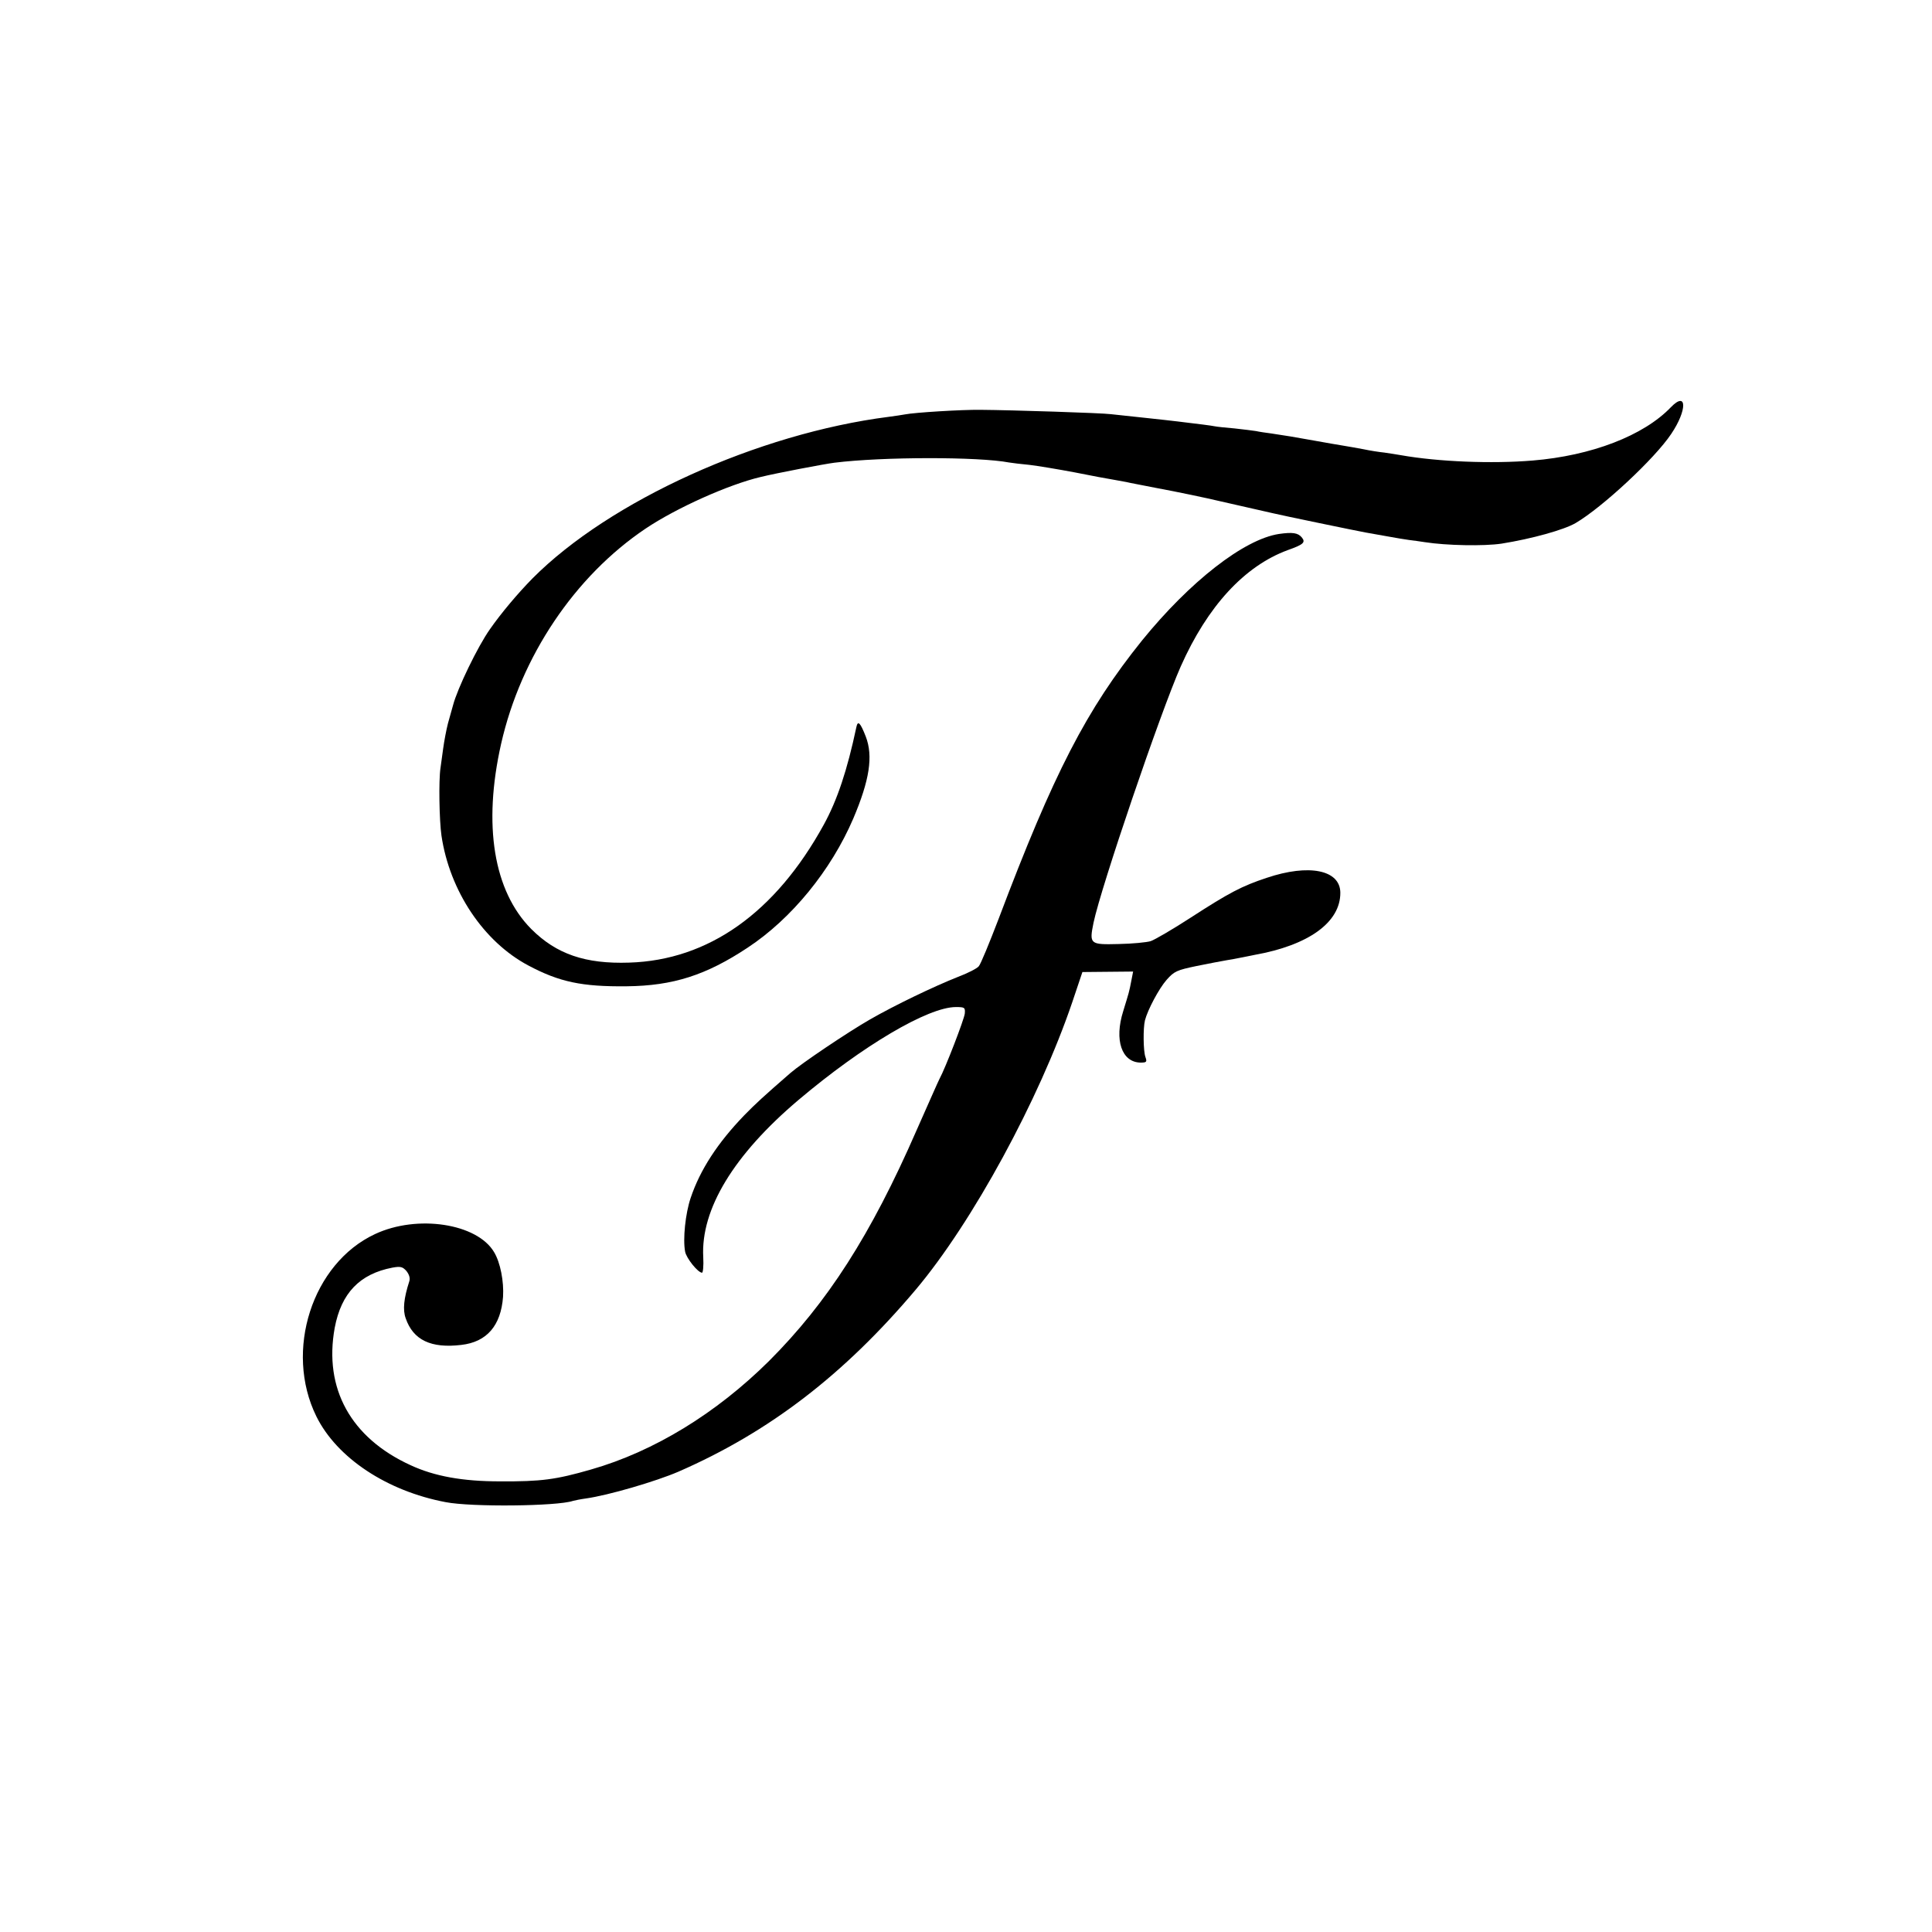
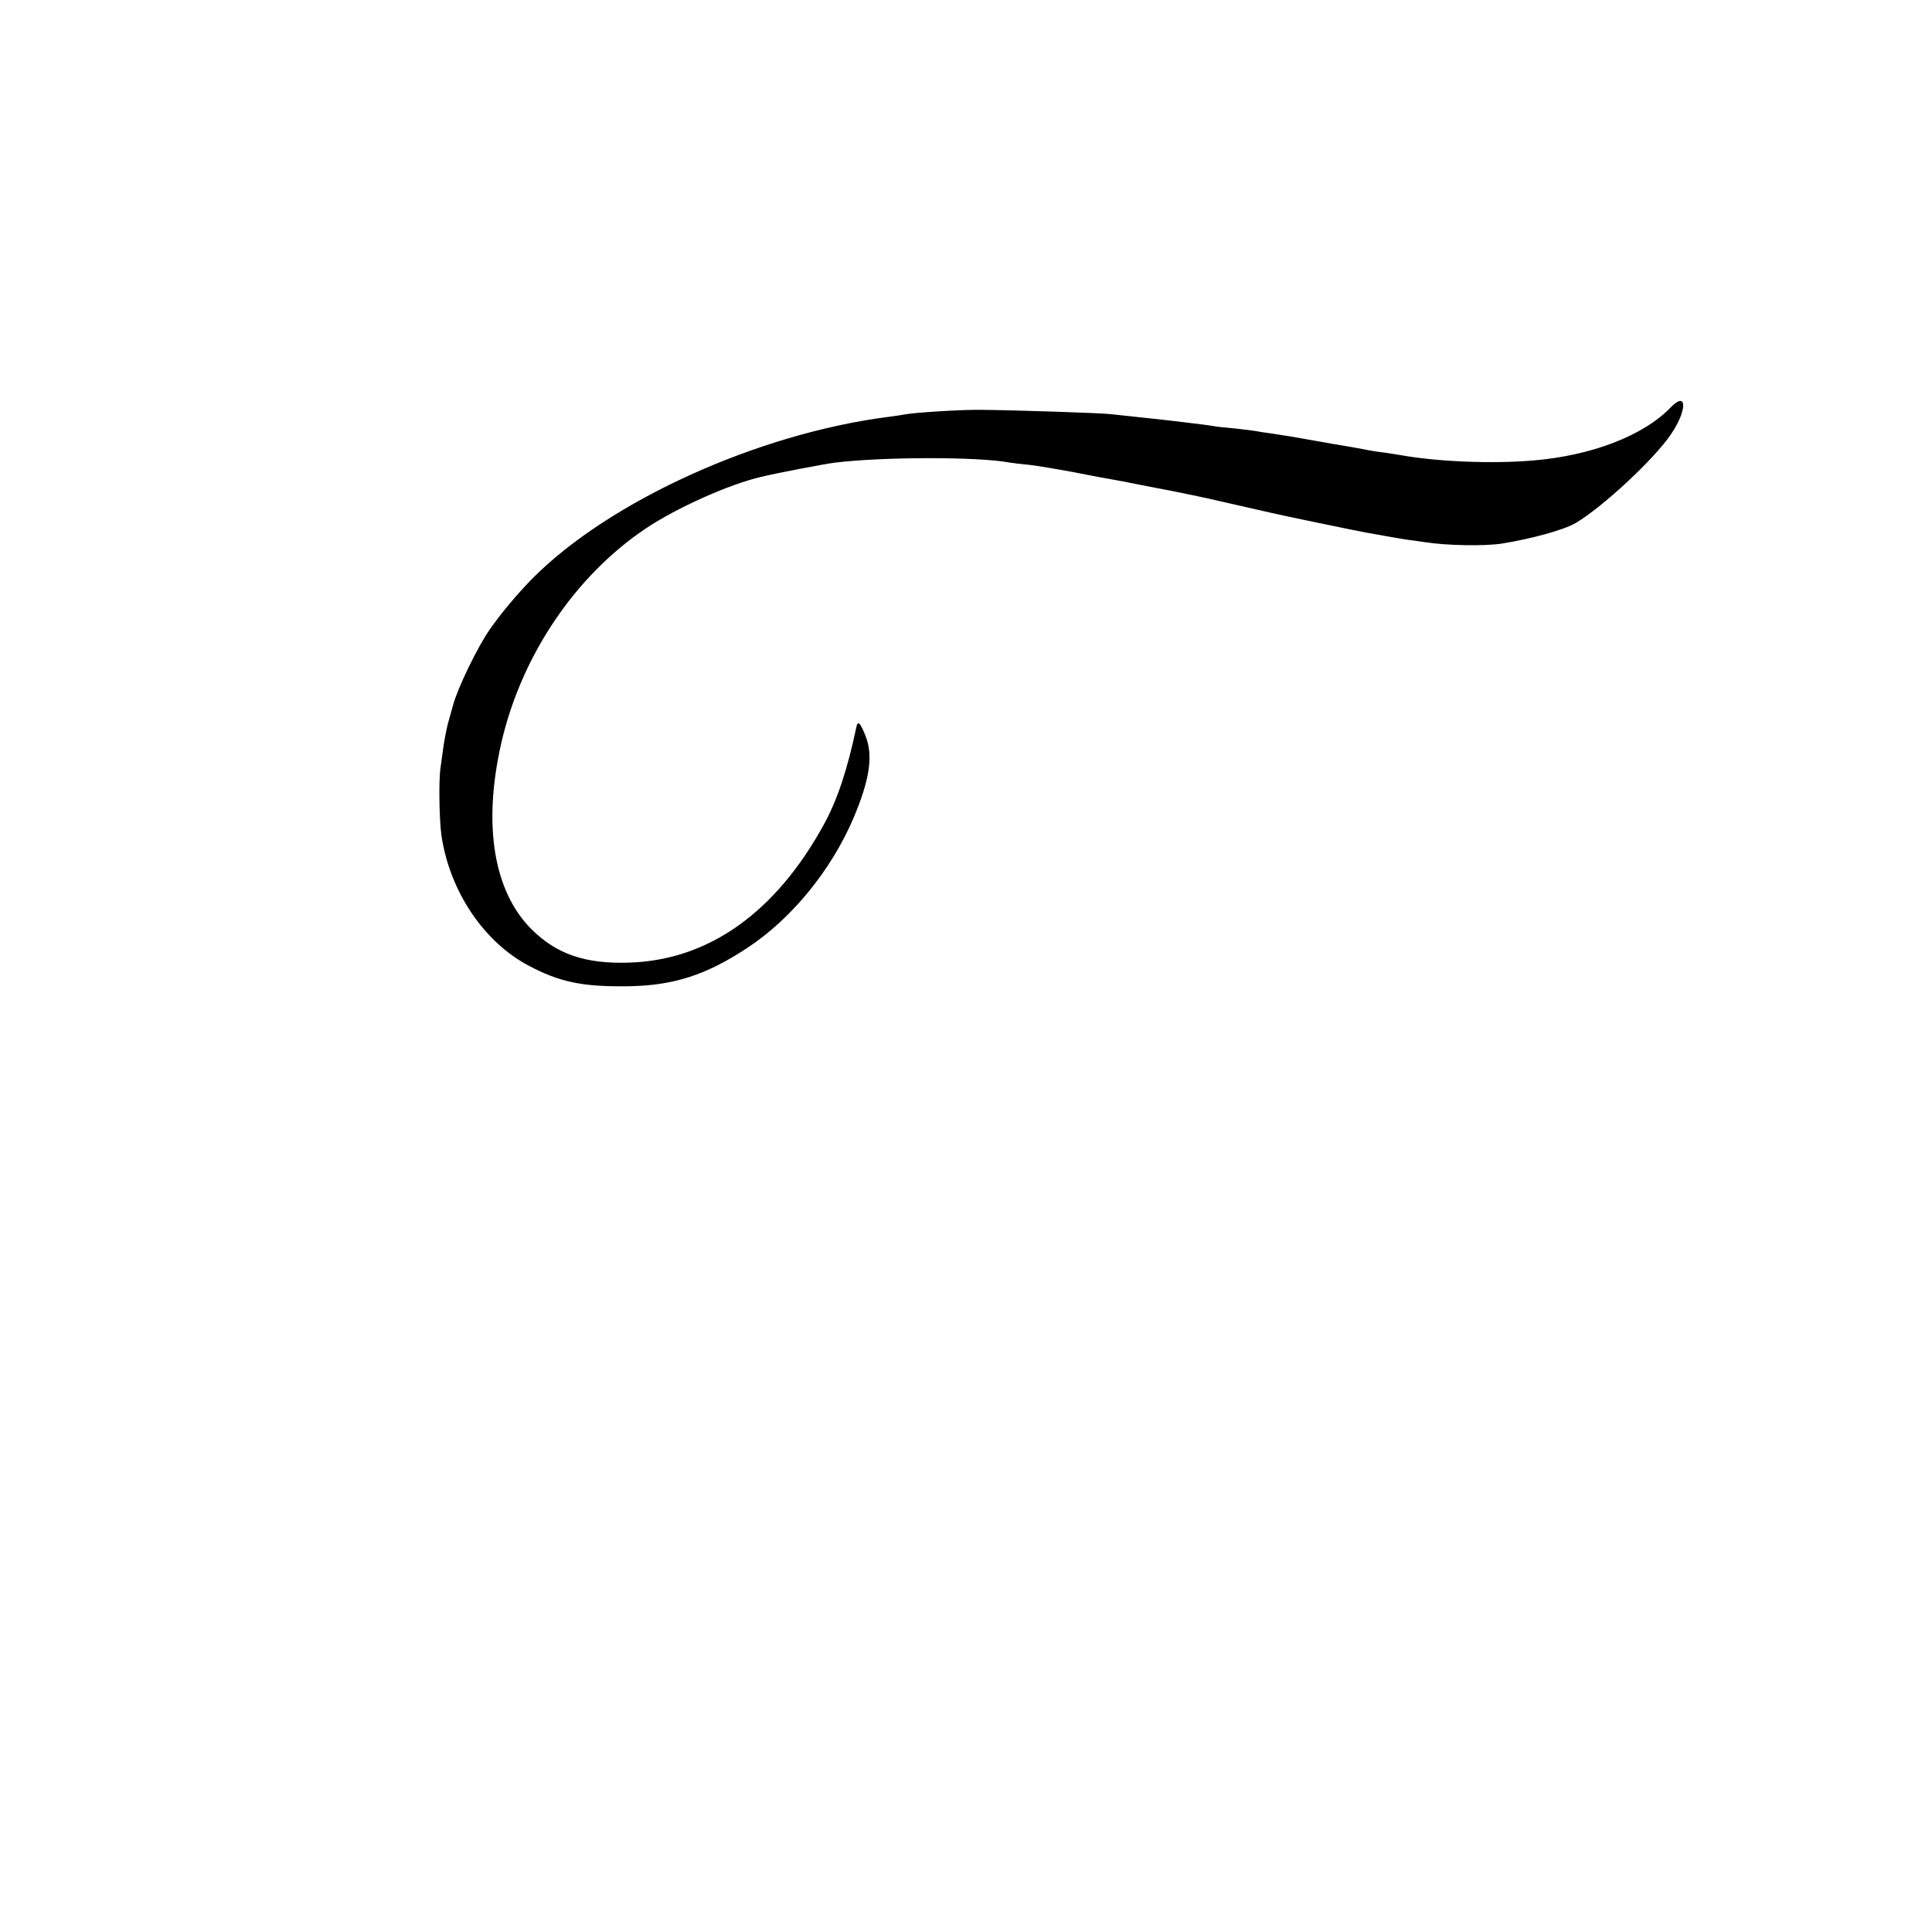
<svg xmlns="http://www.w3.org/2000/svg" version="1.0" width="16pt" height="16pt" viewBox="0 0 16 16" preserveAspectRatio="xMidYMid meet">
  <g transform="translate(0,16) scale(0.002,-0.002)" fill="#000000" stroke="none">
    <path d="M6919 6314 c-113 -118 -329 -201 -573 -221 -169 -14 -391 -5 -544 22 -17 3 -49 8 -70 11 -20 2 -59 8 -87 14 -27 5 -66 12 -85 15 -19 3 -71 12 -115 20 -88 16 -120 21 -180 30 -23 3 -51 7 -64 10 -12 2 -52 7 -89 11 -36 3 -74 7 -83 9 -14 3 -63 9 -154 20 -17 2 -77 9 -135 15 -58 6 -121 13 -140 15 -36 5 -410 17 -540 18 -78 1 -273 -11 -313 -19 -12 -2 -42 -7 -67 -10 -541 -69 -1156 -348 -1475 -669 -61 -62 -130 -144 -176 -210 -51 -72 -135 -246 -153 -315 -4 -14 -13 -47 -21 -75 -7 -27 -16 -75 -20 -105 -4 -30 -9 -66 -11 -80 -8 -52 -5 -218 4 -280 34 -230 175 -440 360 -538 128 -68 221 -88 407 -86 192 2 329 46 501 160 182 120 345 320 437 534 68 160 83 259 52 340 -23 59 -33 68 -39 39 -38 -179 -79 -302 -135 -404 -200 -364 -477 -561 -806 -571 -181 -6 -301 35 -405 139 -156 157 -201 430 -125 767 82 362 305 694 598 891 128 86 345 183 477 214 65 16 265 54 305 59 201 25 598 25 723 1 13 -2 51 -7 85 -10 34 -4 118 -18 187 -31 69 -14 140 -27 159 -30 18 -3 43 -8 55 -10 11 -3 66 -13 121 -24 87 -16 220 -44 265 -55 8 -2 58 -13 110 -25 52 -12 102 -23 110 -25 32 -8 356 -75 385 -80 17 -3 57 -10 90 -16 33 -6 74 -13 90 -15 17 -2 46 -6 65 -9 89 -14 245 -17 318 -6 125 20 258 57 306 85 111 65 328 267 396 369 67 99 66 180 -1 111z" />
-     <path d="M5296 5789 c-145 -22 -369 -197 -567 -441 -230 -286 -366 -549 -594 -1153 -38 -99 -74 -187 -82 -196 -7 -9 -46 -29 -86 -44 -101 -40 -261 -117 -364 -176 -94 -54 -284 -182 -330 -222 -115 -100 -144 -127 -191 -175 -111 -115 -183 -226 -222 -342 -22 -65 -33 -171 -23 -223 5 -27 53 -87 70 -87 4 0 7 29 5 64 -11 199 127 425 394 651 266 225 537 385 652 385 37 0 39 -2 37 -27 -3 -25 -80 -225 -105 -271 -5 -9 -47 -105 -95 -213 -189 -433 -369 -713 -611 -955 -218 -216 -475 -374 -737 -449 -146 -42 -206 -50 -377 -49 -154 0 -271 21 -370 67 -247 113 -360 317 -314 569 27 143 103 223 239 249 33 6 42 4 58 -14 11 -14 16 -29 12 -42 -23 -71 -28 -119 -15 -154 31 -90 105 -125 230 -110 106 12 164 80 173 199 4 63 -11 142 -37 185 -70 119 -318 157 -493 75 -260 -121 -377 -483 -243 -755 85 -172 292 -309 535 -355 107 -21 462 -17 527 5 7 2 31 7 53 10 94 13 291 71 384 111 376 164 686 402 983 754 235 279 511 787 648 1190 l42 125 105 1 105 1 -7 -36 c-10 -52 -10 -49 -34 -128 -38 -120 -6 -212 72 -213 25 0 27 3 20 23 -9 24 -10 120 -2 152 11 43 58 132 90 168 31 35 42 40 124 57 50 10 106 21 125 24 19 3 46 8 60 11 14 3 39 8 55 11 224 40 356 135 355 258 -1 94 -130 120 -305 61 -103 -34 -156 -62 -315 -165 -74 -48 -148 -91 -165 -97 -16 -5 -76 -11 -133 -12 -119 -3 -122 -1 -104 88 31 148 277 871 361 1061 111 250 264 416 443 482 65 23 75 32 59 52 -16 20 -39 23 -95 15z" />
  </g>
</svg>